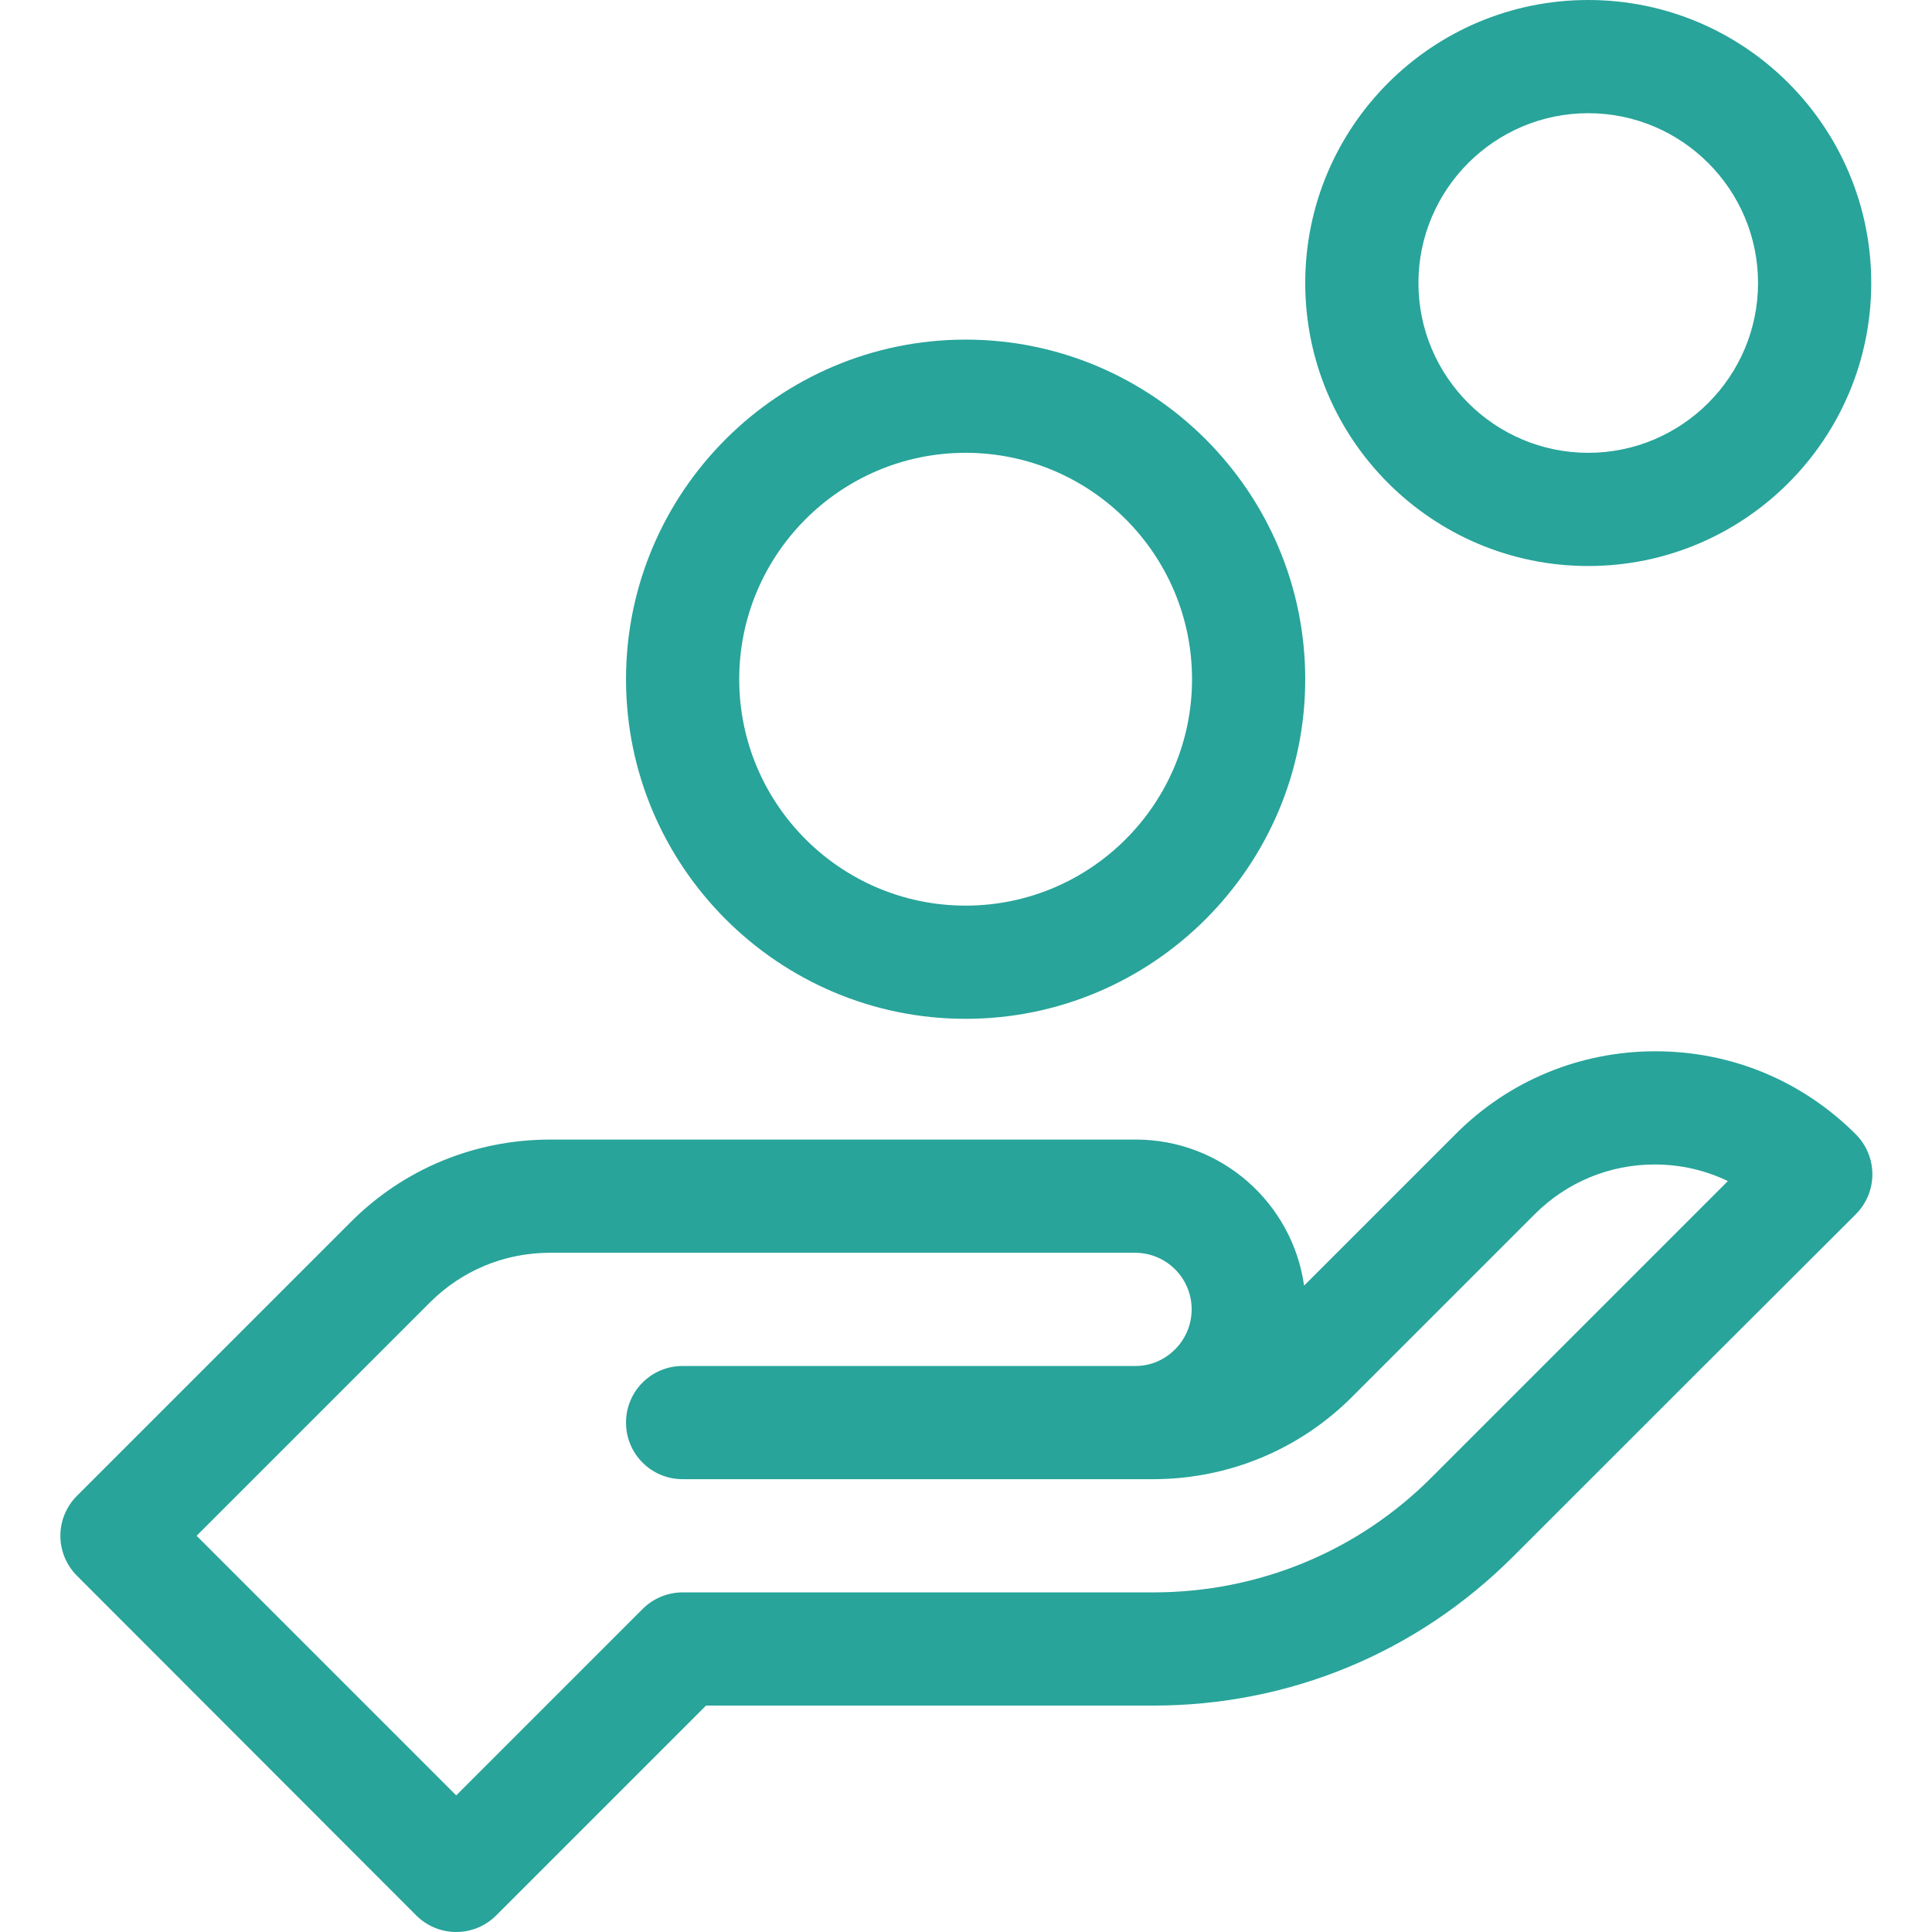
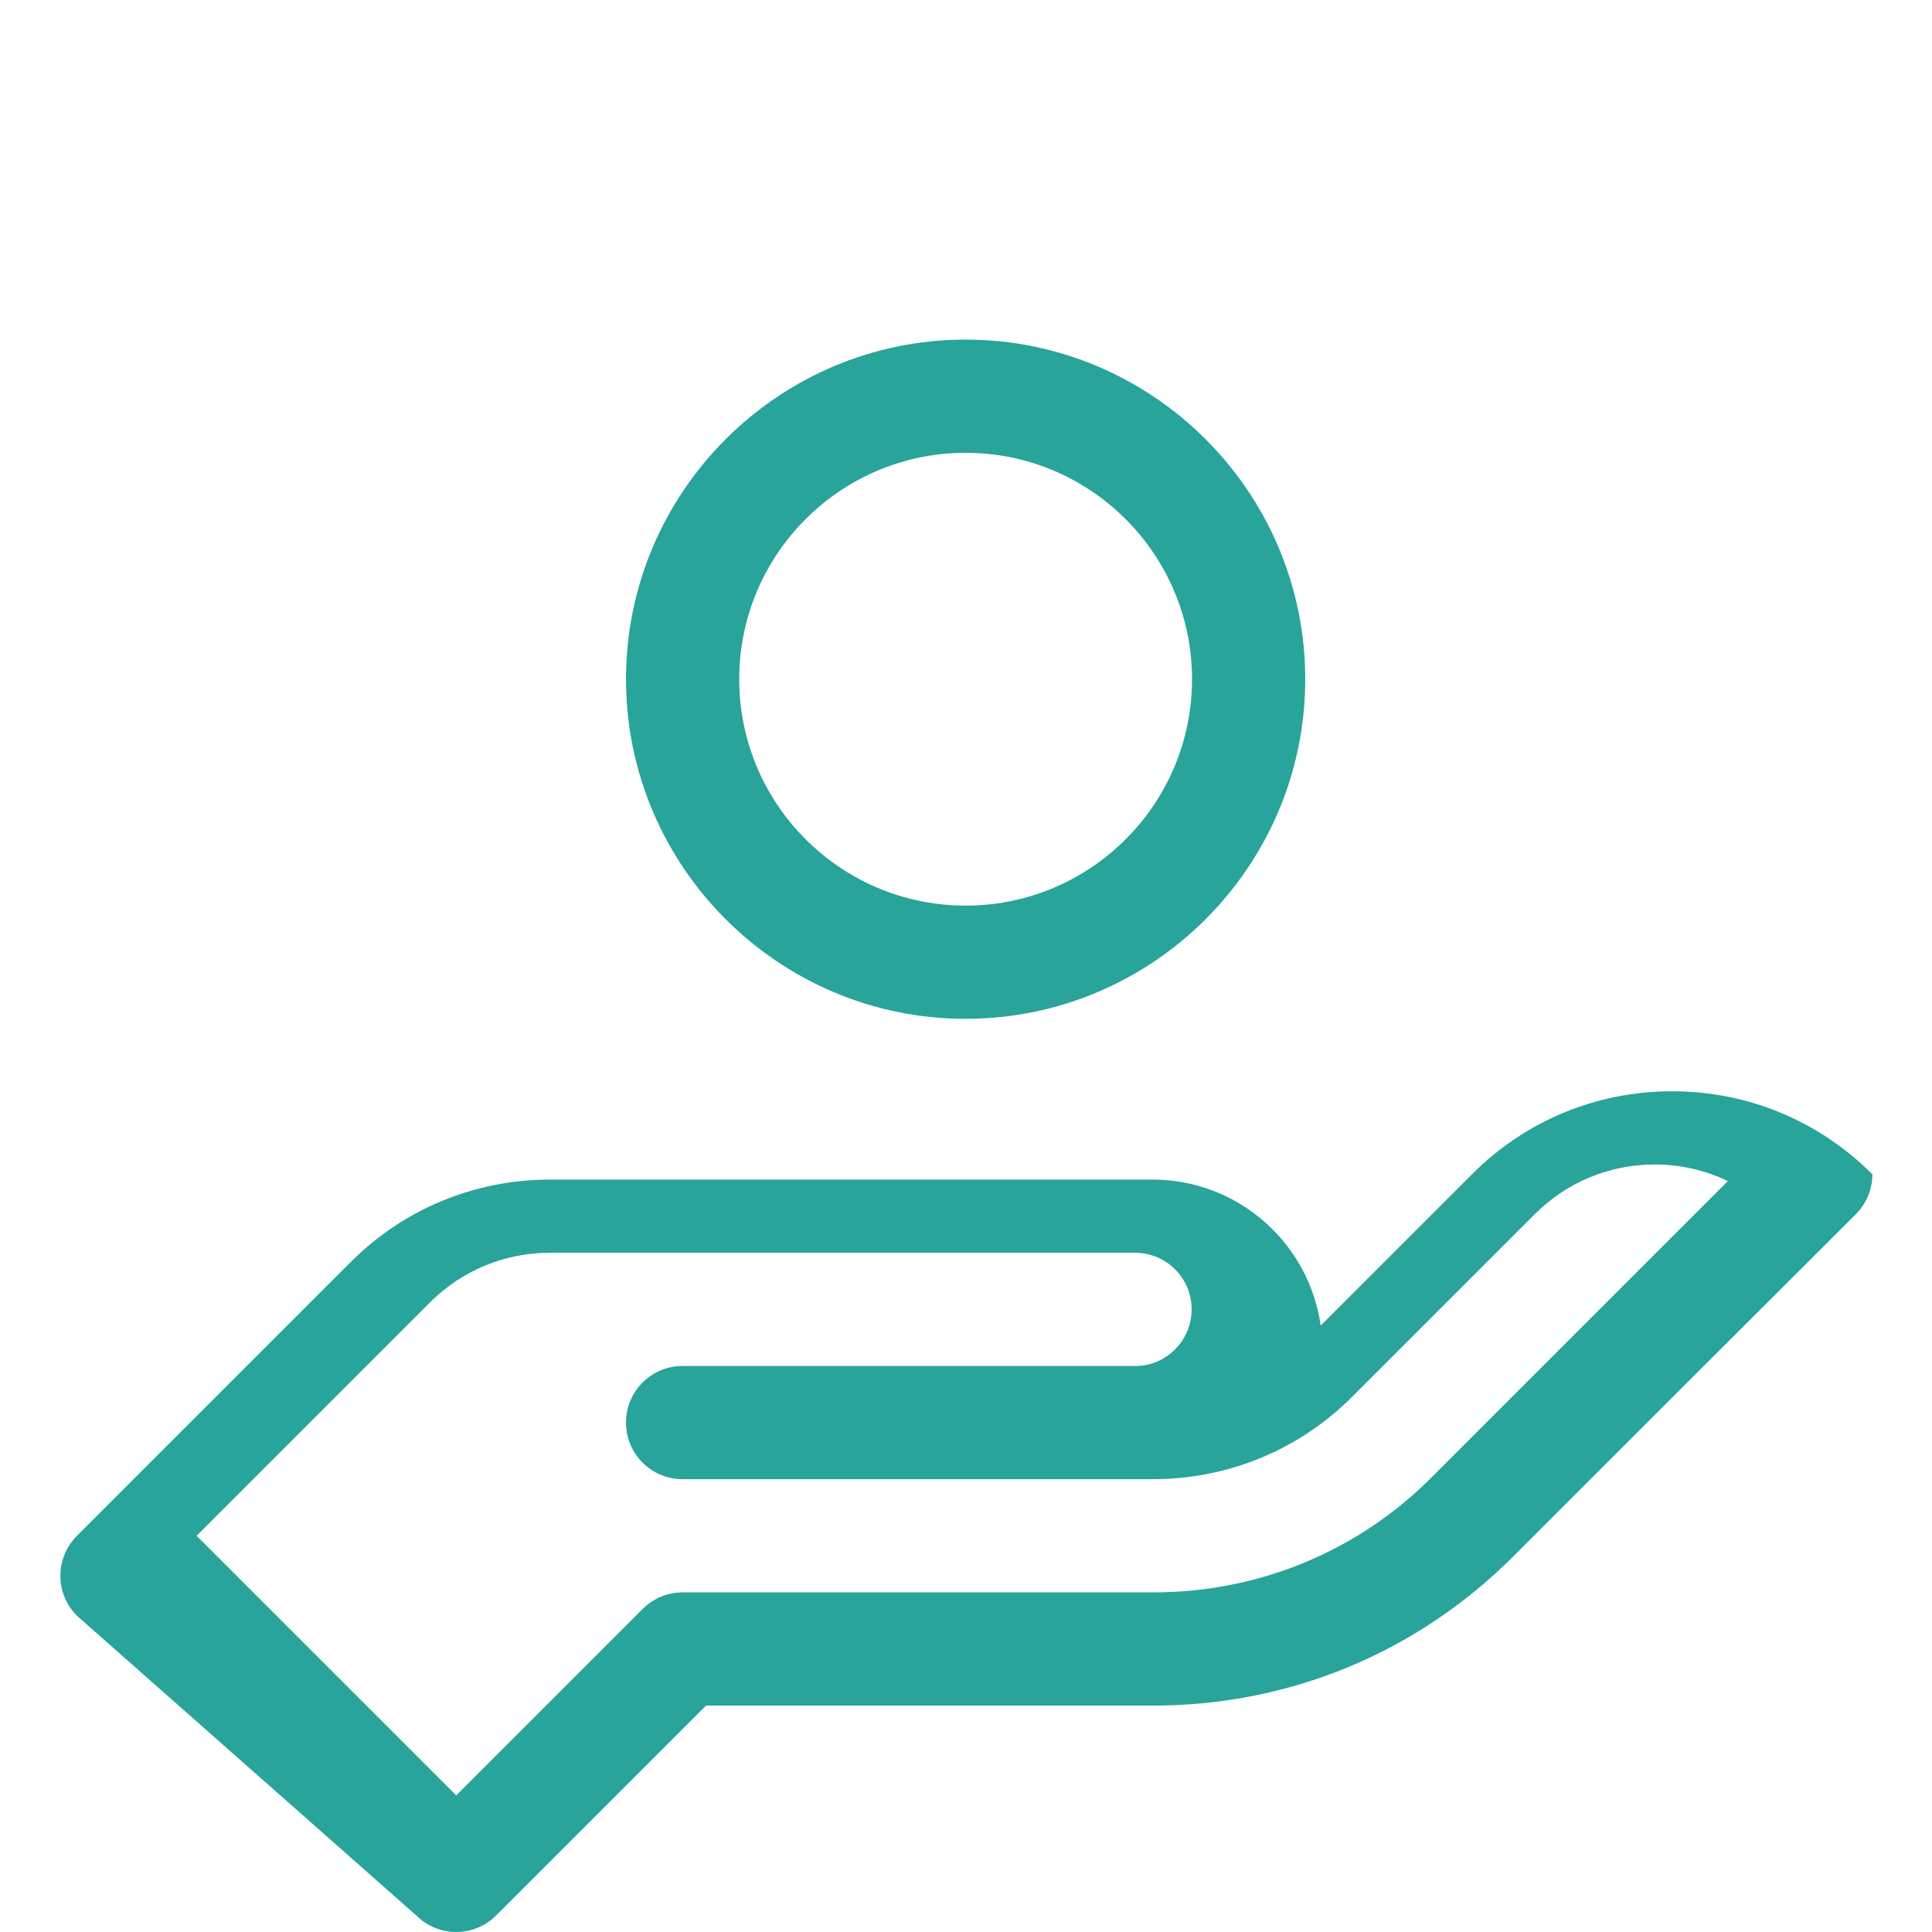
<svg xmlns="http://www.w3.org/2000/svg" version="1.1" id="Capa_1" x="0px" y="0px" viewBox="0 0 512 512" style="enable-background:new 0 0 512 512;" xml:space="preserve">
  <style type="text/css">
	.st0{fill:#28A49A;}
</style>
  <g>
-     <path class="st0" d="M110.3,507.6c2.8,2.8,6.6,4.4,10.6,4.4c4,0,7.8-1.6,10.6-4.4l55.6-55.6h118.5c36.1,0,69.9-14,95.4-39.5   c27.7-27.7,65.8-65.8,90.8-90.7c2.8-2.8,4.4-6.6,4.4-10.6c0-4-1.6-7.8-4.4-10.6c-14.2-14.2-33-22-53.1-22c0,0,0,0,0,0   c-20,0-38.9,7.8-53,22l-40.1,40.1c-3.1-21.9-21.9-38.7-44.6-38.7H145.8c-20,0-38.9,7.8-53,22l-72.4,72.4c-2.8,2.8-4.4,6.6-4.4,10.6   s1.6,7.8,4.4,10.6L110.3,507.6z M113.9,345.2c8.5-8.5,19.8-13.2,31.8-13.2h155.1c8.3,0,15,6.7,15,15c0,4-1.6,7.8-4.4,10.6   c-2.8,2.8-6.5,4.4-10.5,4.4H180.9c-8.3,0-15,6.7-15,15s6.7,15,15,15H301c0,0,0,0,0,0h4.5c20,0,38.9-7.8,53-22l48.2-48.2   c8.5-8.5,19.8-13.2,31.8-13.2c6.8,0,13.4,1.5,19.4,4.4c-24,24-54.9,54.9-78.3,78.3C360,411.1,333.6,422,305.6,422H180.9   c-4,0-7.8,1.6-10.6,4.4l-49.4,49.4L52.1,407L113.9,345.2z" />
+     <path class="st0" d="M110.3,507.6c2.8,2.8,6.6,4.4,10.6,4.4c4,0,7.8-1.6,10.6-4.4l55.6-55.6h118.5c36.1,0,69.9-14,95.4-39.5   c27.7-27.7,65.8-65.8,90.8-90.7c2.8-2.8,4.4-6.6,4.4-10.6c-14.2-14.2-33-22-53.1-22c0,0,0,0,0,0   c-20,0-38.9,7.8-53,22l-40.1,40.1c-3.1-21.9-21.9-38.7-44.6-38.7H145.8c-20,0-38.9,7.8-53,22l-72.4,72.4c-2.8,2.8-4.4,6.6-4.4,10.6   s1.6,7.8,4.4,10.6L110.3,507.6z M113.9,345.2c8.5-8.5,19.8-13.2,31.8-13.2h155.1c8.3,0,15,6.7,15,15c0,4-1.6,7.8-4.4,10.6   c-2.8,2.8-6.5,4.4-10.5,4.4H180.9c-8.3,0-15,6.7-15,15s6.7,15,15,15H301c0,0,0,0,0,0h4.5c20,0,38.9-7.8,53-22l48.2-48.2   c8.5-8.5,19.8-13.2,31.8-13.2c6.8,0,13.4,1.5,19.4,4.4c-24,24-54.9,54.9-78.3,78.3C360,411.1,333.6,422,305.6,422H180.9   c-4,0-7.8,1.6-10.6,4.4l-49.4,49.4L52.1,407L113.9,345.2z" />
    <path class="st0" d="M255.9,270c49.6,0,90-40.4,90-90s-40.4-90-90-90s-90,40.4-90,90S206.3,270,255.9,270L255.9,270z M255.9,120   c33.1,0,60,26.9,60,60s-26.9,60-60,60s-60-26.9-60-60S222.8,120,255.9,120L255.9,120z" />
-     <path class="st0" d="M420.9,150c41.4,0,75-33.6,75-75s-33.6-75-75-75s-75,33.6-75,75S379.5,150,420.9,150z M420.9,30   c24.8,0,45,20.2,45,45s-20.2,45-45,45s-45-20.2-45-45S396.1,30,420.9,30z" />
  </g>
</svg>